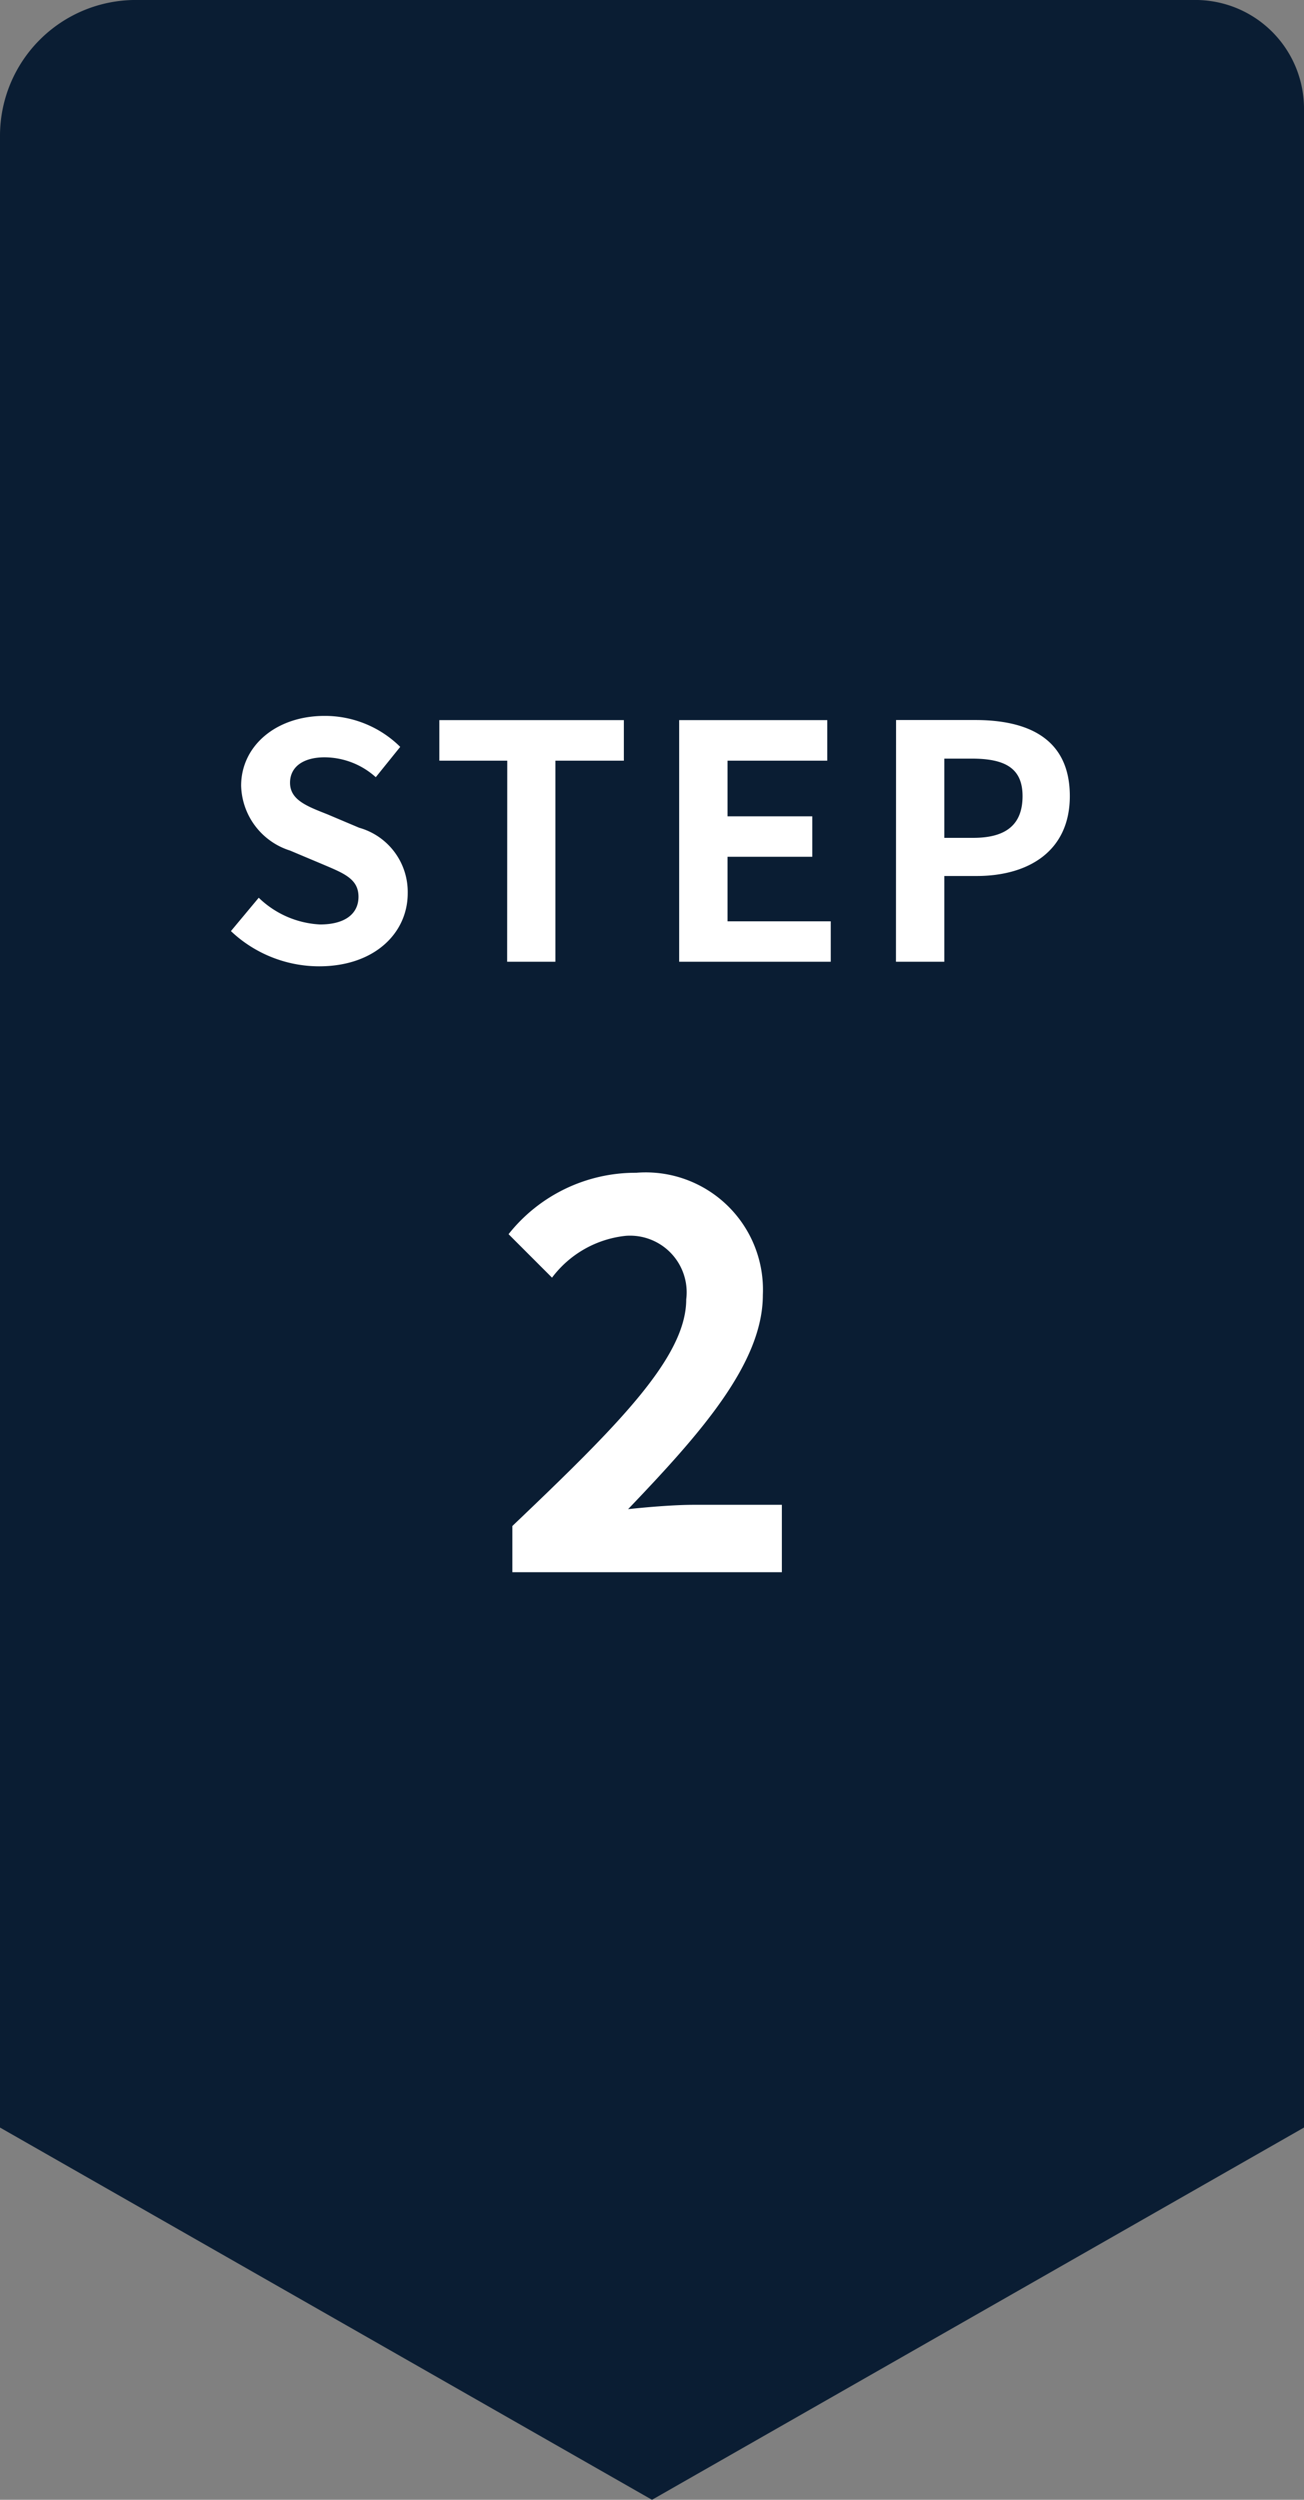
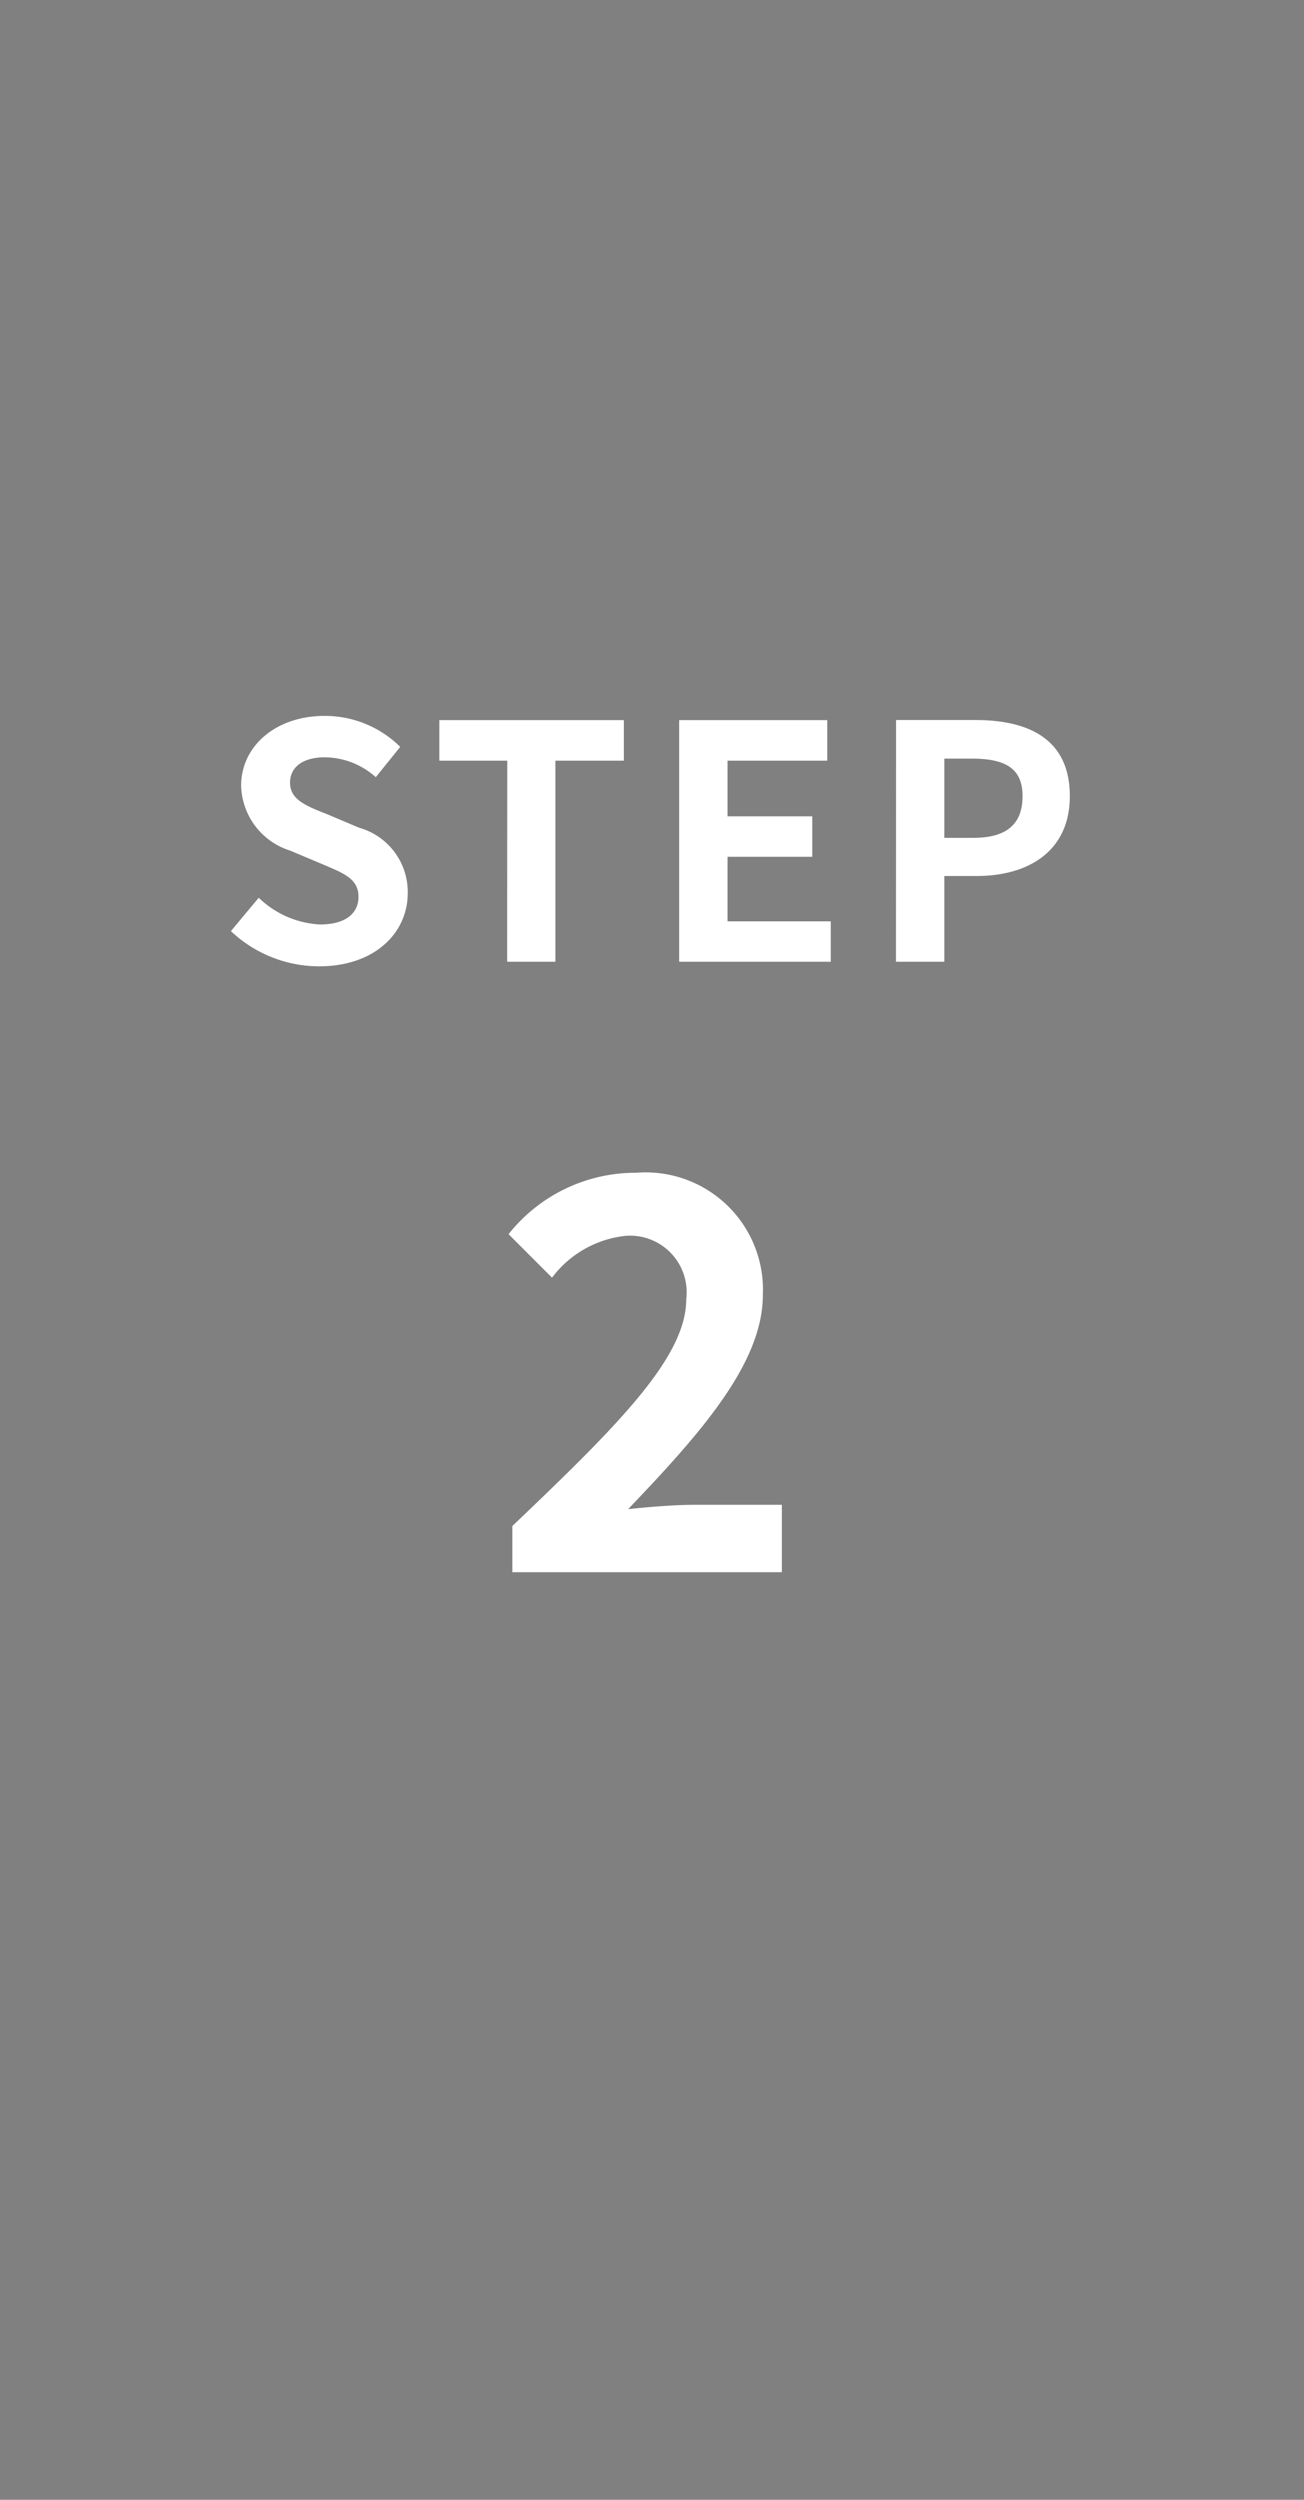
<svg xmlns="http://www.w3.org/2000/svg" width="48" height="91.999">
  <rect width="100%" height="100%" fill="#808080" stroke="none" />
  <g data-name="グループ 21185">
-     <path data-name="合体 15" d="M0 78.299h48l-24 13.7zm0 0v-73.3a5 5 0 015-5h39a4 4 0 014 4v74.3z" fill="#0a1d33" />
    <path data-name="パス 62579" d="M18.86 57.861h9.92v-2.48h-3.24c-.7 0-1.68.08-2.42.16 2.64-2.76 4.96-5.36 4.96-7.88a4.316 4.316 0 00-4.66-4.5 5.96 5.96 0 00-4.7 2.26l1.6 1.6a3.9 3.9 0 012.72-1.54 2.085 2.085 0 012.22 2.34c0 2.14-2.54 4.66-6.4 8.34z" fill="#fff" />
    <path data-name="パス 62578" d="M11.744 35.563c2.056 0 3.264-1.236 3.264-2.688a2.453 2.453 0 00-1.788-2.412l-1.164-.492c-.756-.3-1.38-.528-1.38-1.164 0-.588.492-.936 1.272-.936a2.833 2.833 0 011.884.732l.9-1.116a3.941 3.941 0 00-2.784-1.14c-1.8 0-3.072 1.116-3.072 2.568a2.573 2.573 0 001.8 2.388l1.188.5c.792.336 1.332.54 1.332 1.2 0 .624-.492 1.02-1.416 1.02a3.494 3.494 0 01-2.256-.984L8.5 34.267a4.732 4.732 0 003.244 1.296zm6.924-.168h1.776v-7.4h2.52v-1.492h-6.792v1.492h2.5zm6.332 0h5.58v-1.488h-3.8v-2.376h3.12v-1.488h-3.12v-2.048h3.672v-1.492H25zm7.98 0h1.78v-3.156h1.188c1.908 0 3.432-.912 3.432-2.94 0-2.1-1.512-2.8-3.48-2.8h-2.916zm1.78-4.56v-2.916h1.008c1.224 0 1.872.348 1.872 1.38s-.588 1.536-1.812 1.536z" fill="#fff" />
  </g>
</svg>